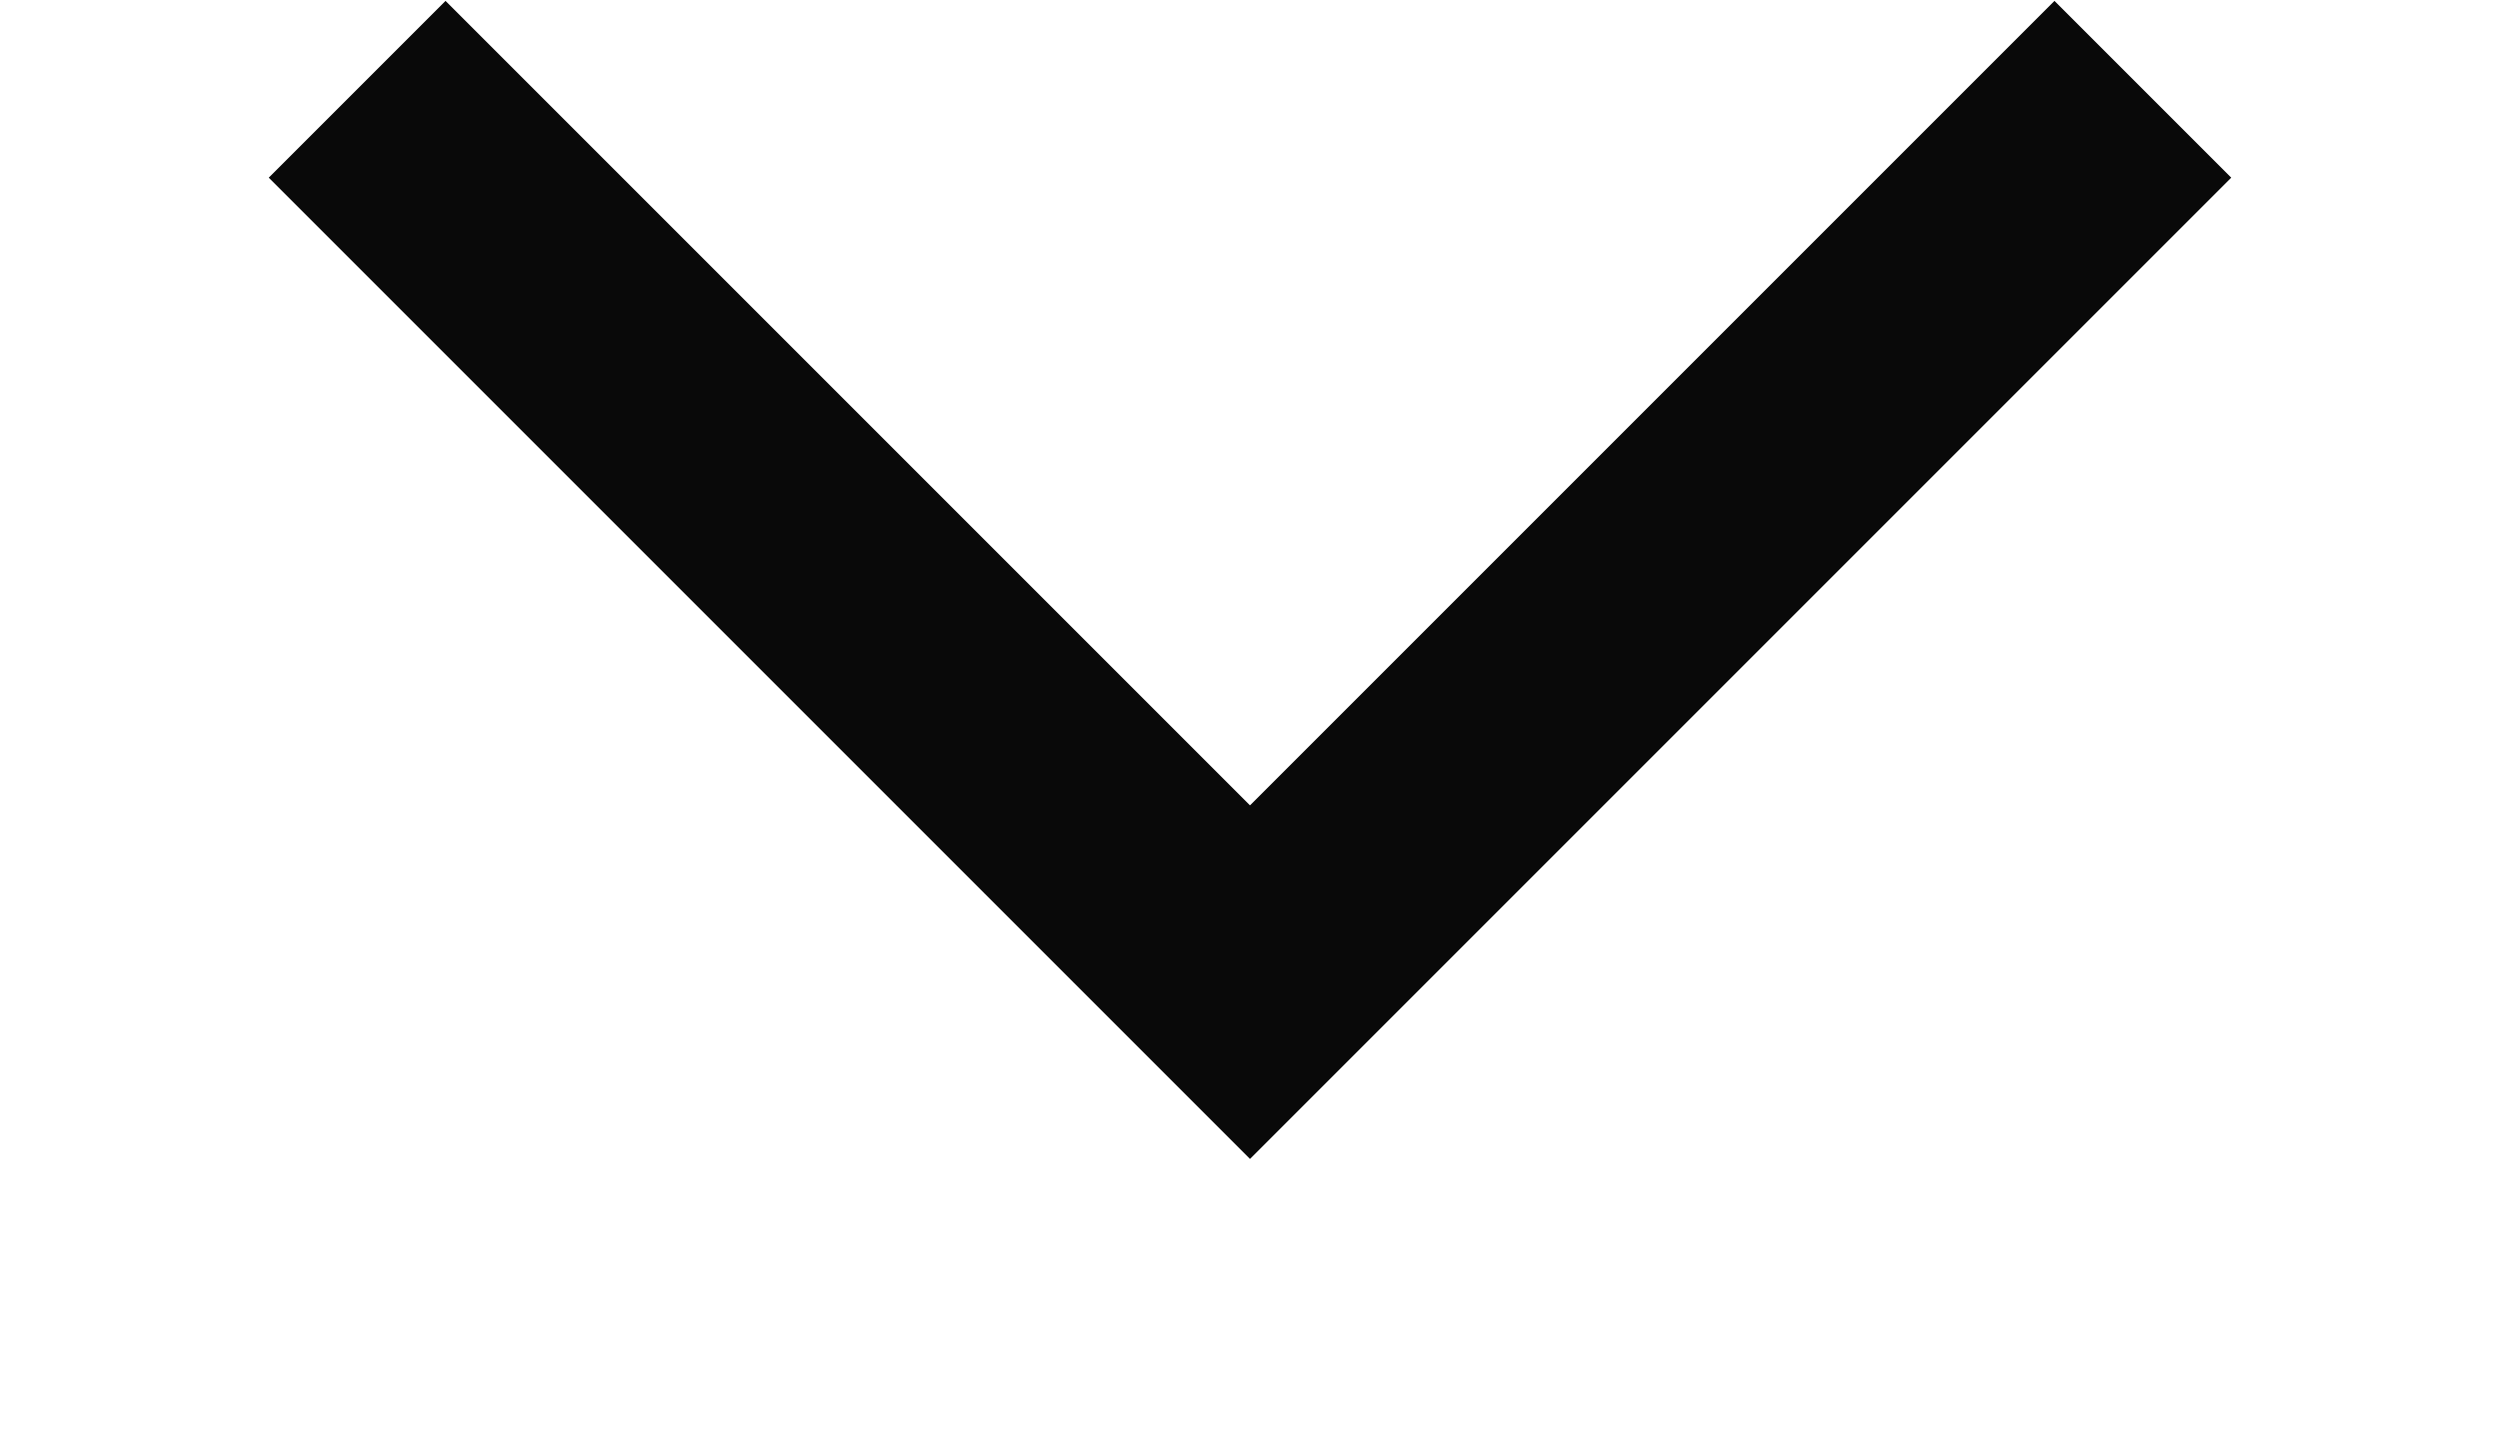
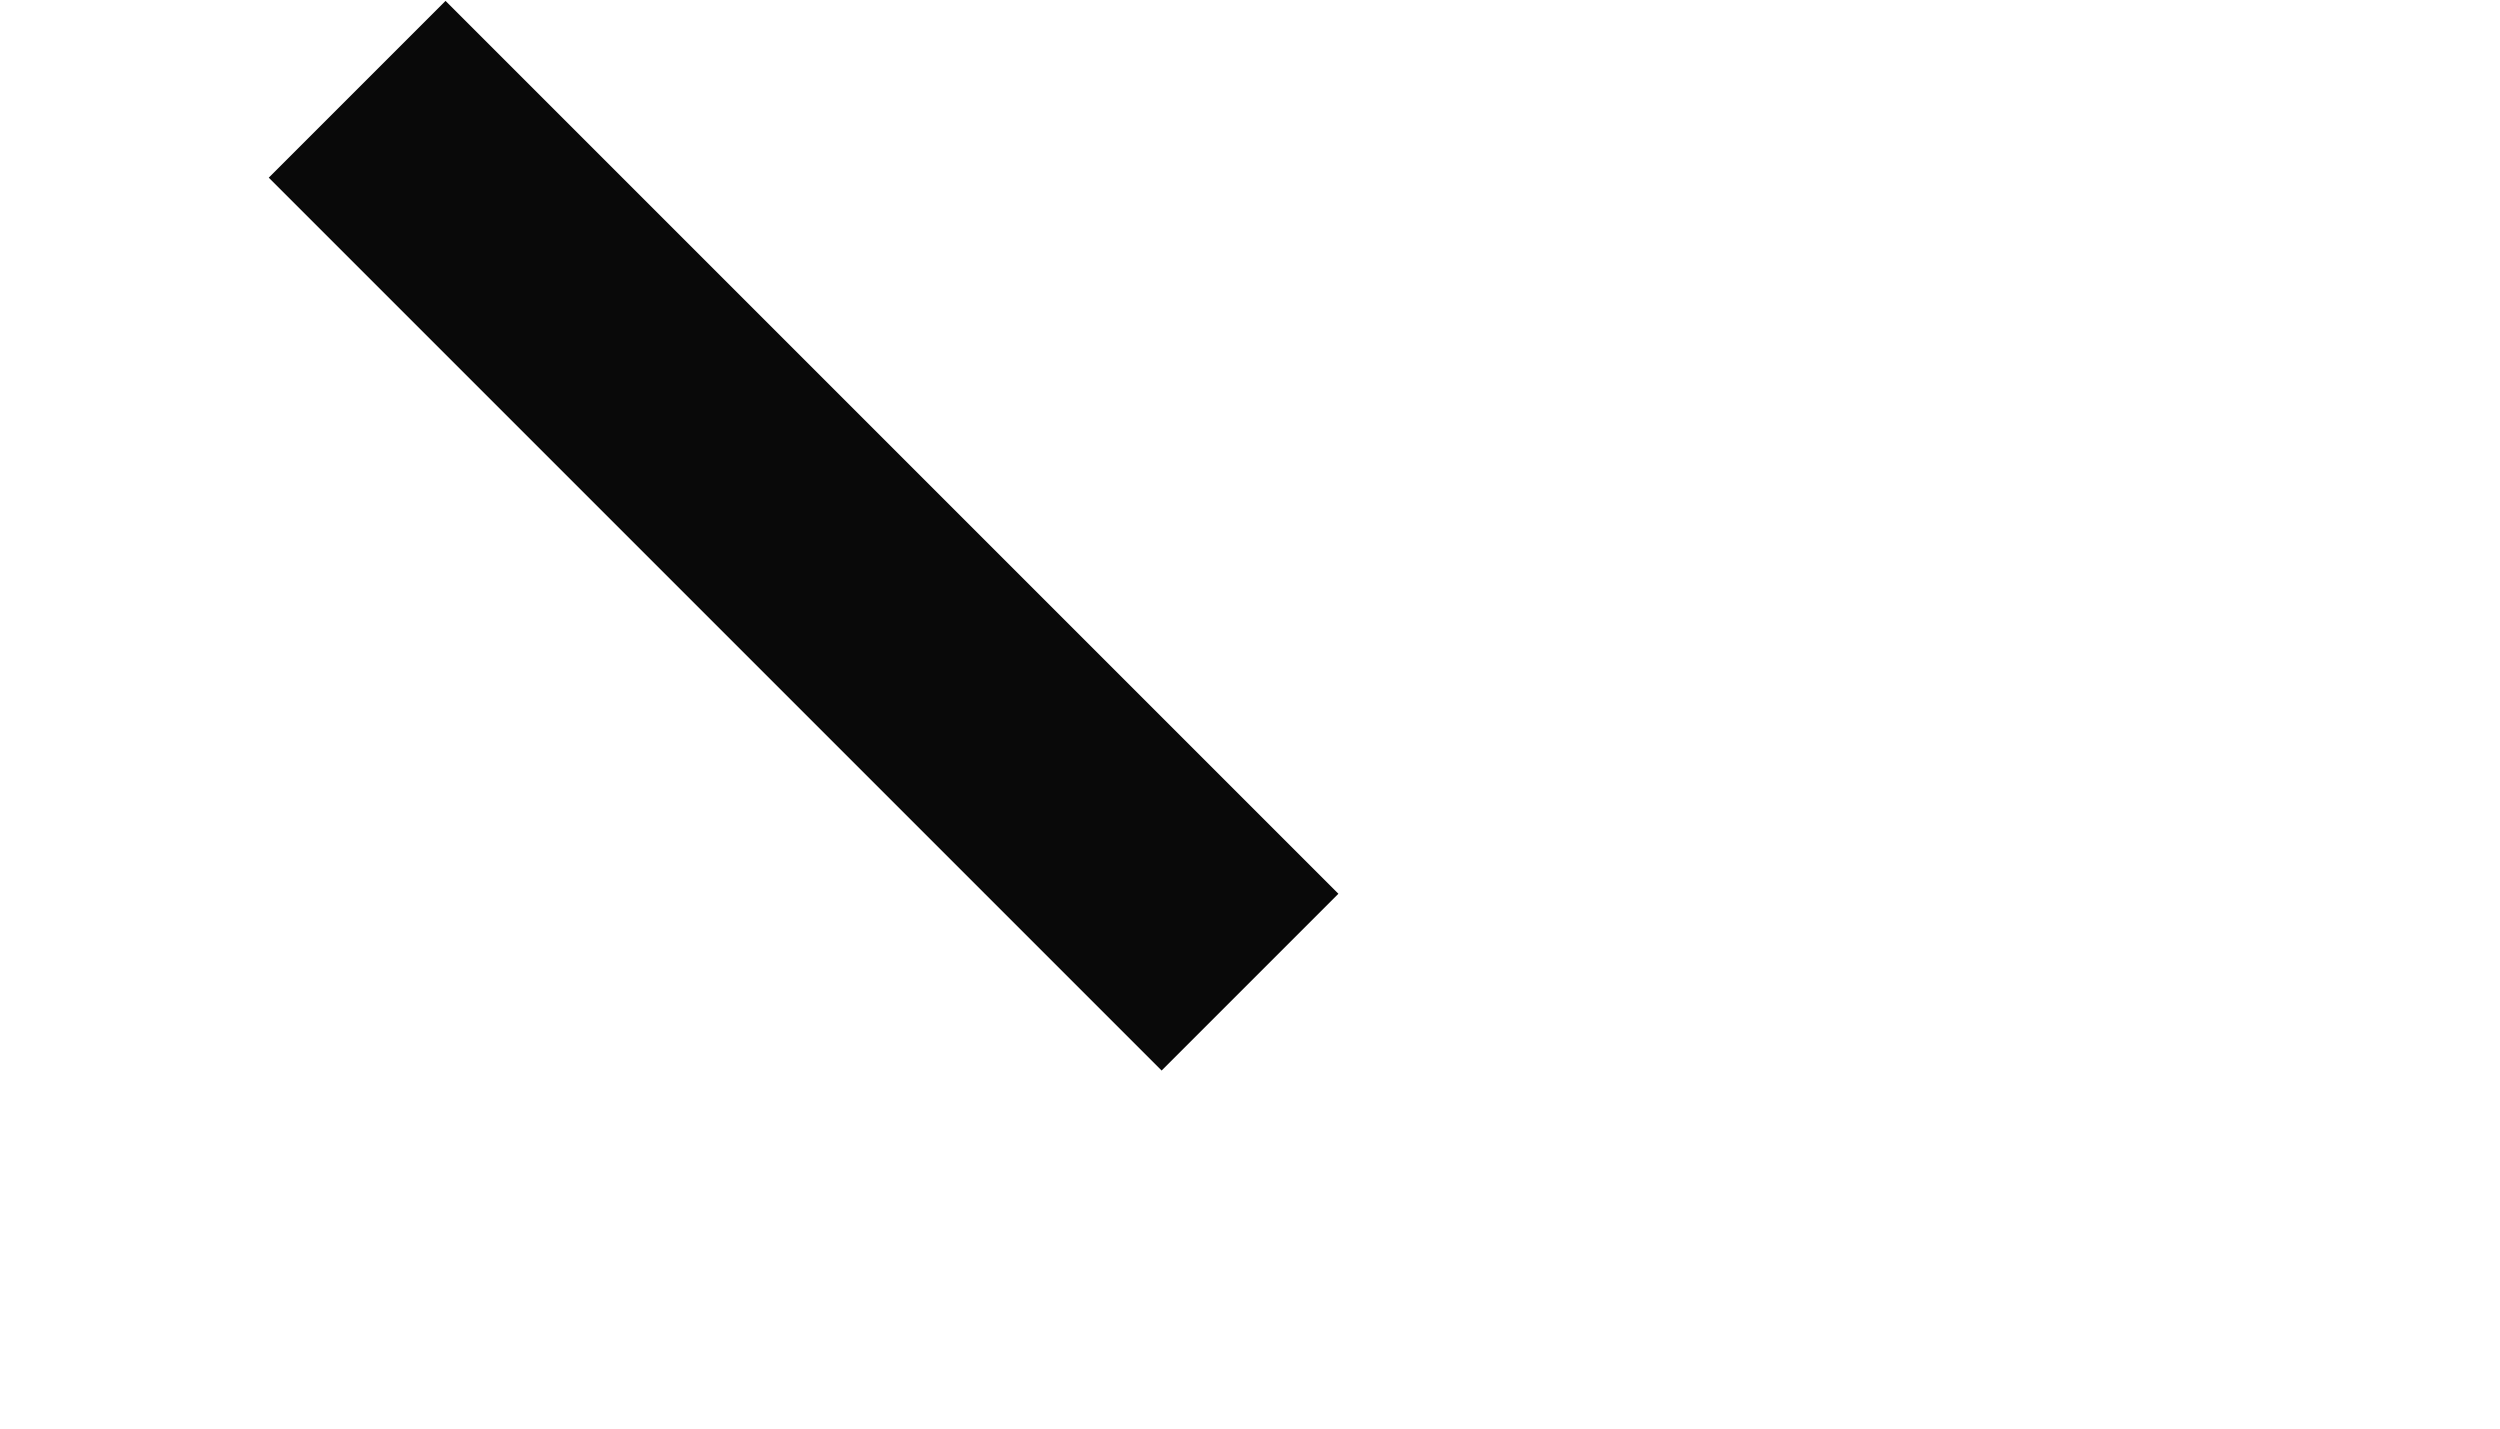
<svg xmlns="http://www.w3.org/2000/svg" width="7" height="4" viewBox="0 0 7 4" fill="none">
-   <path d="M1 0.25L3.5 2.75L6 0.25" stroke="#090909" stroke-width="0.7" />
+   <path d="M1 0.25L3.5 2.75" stroke="#090909" stroke-width="0.7" />
</svg>